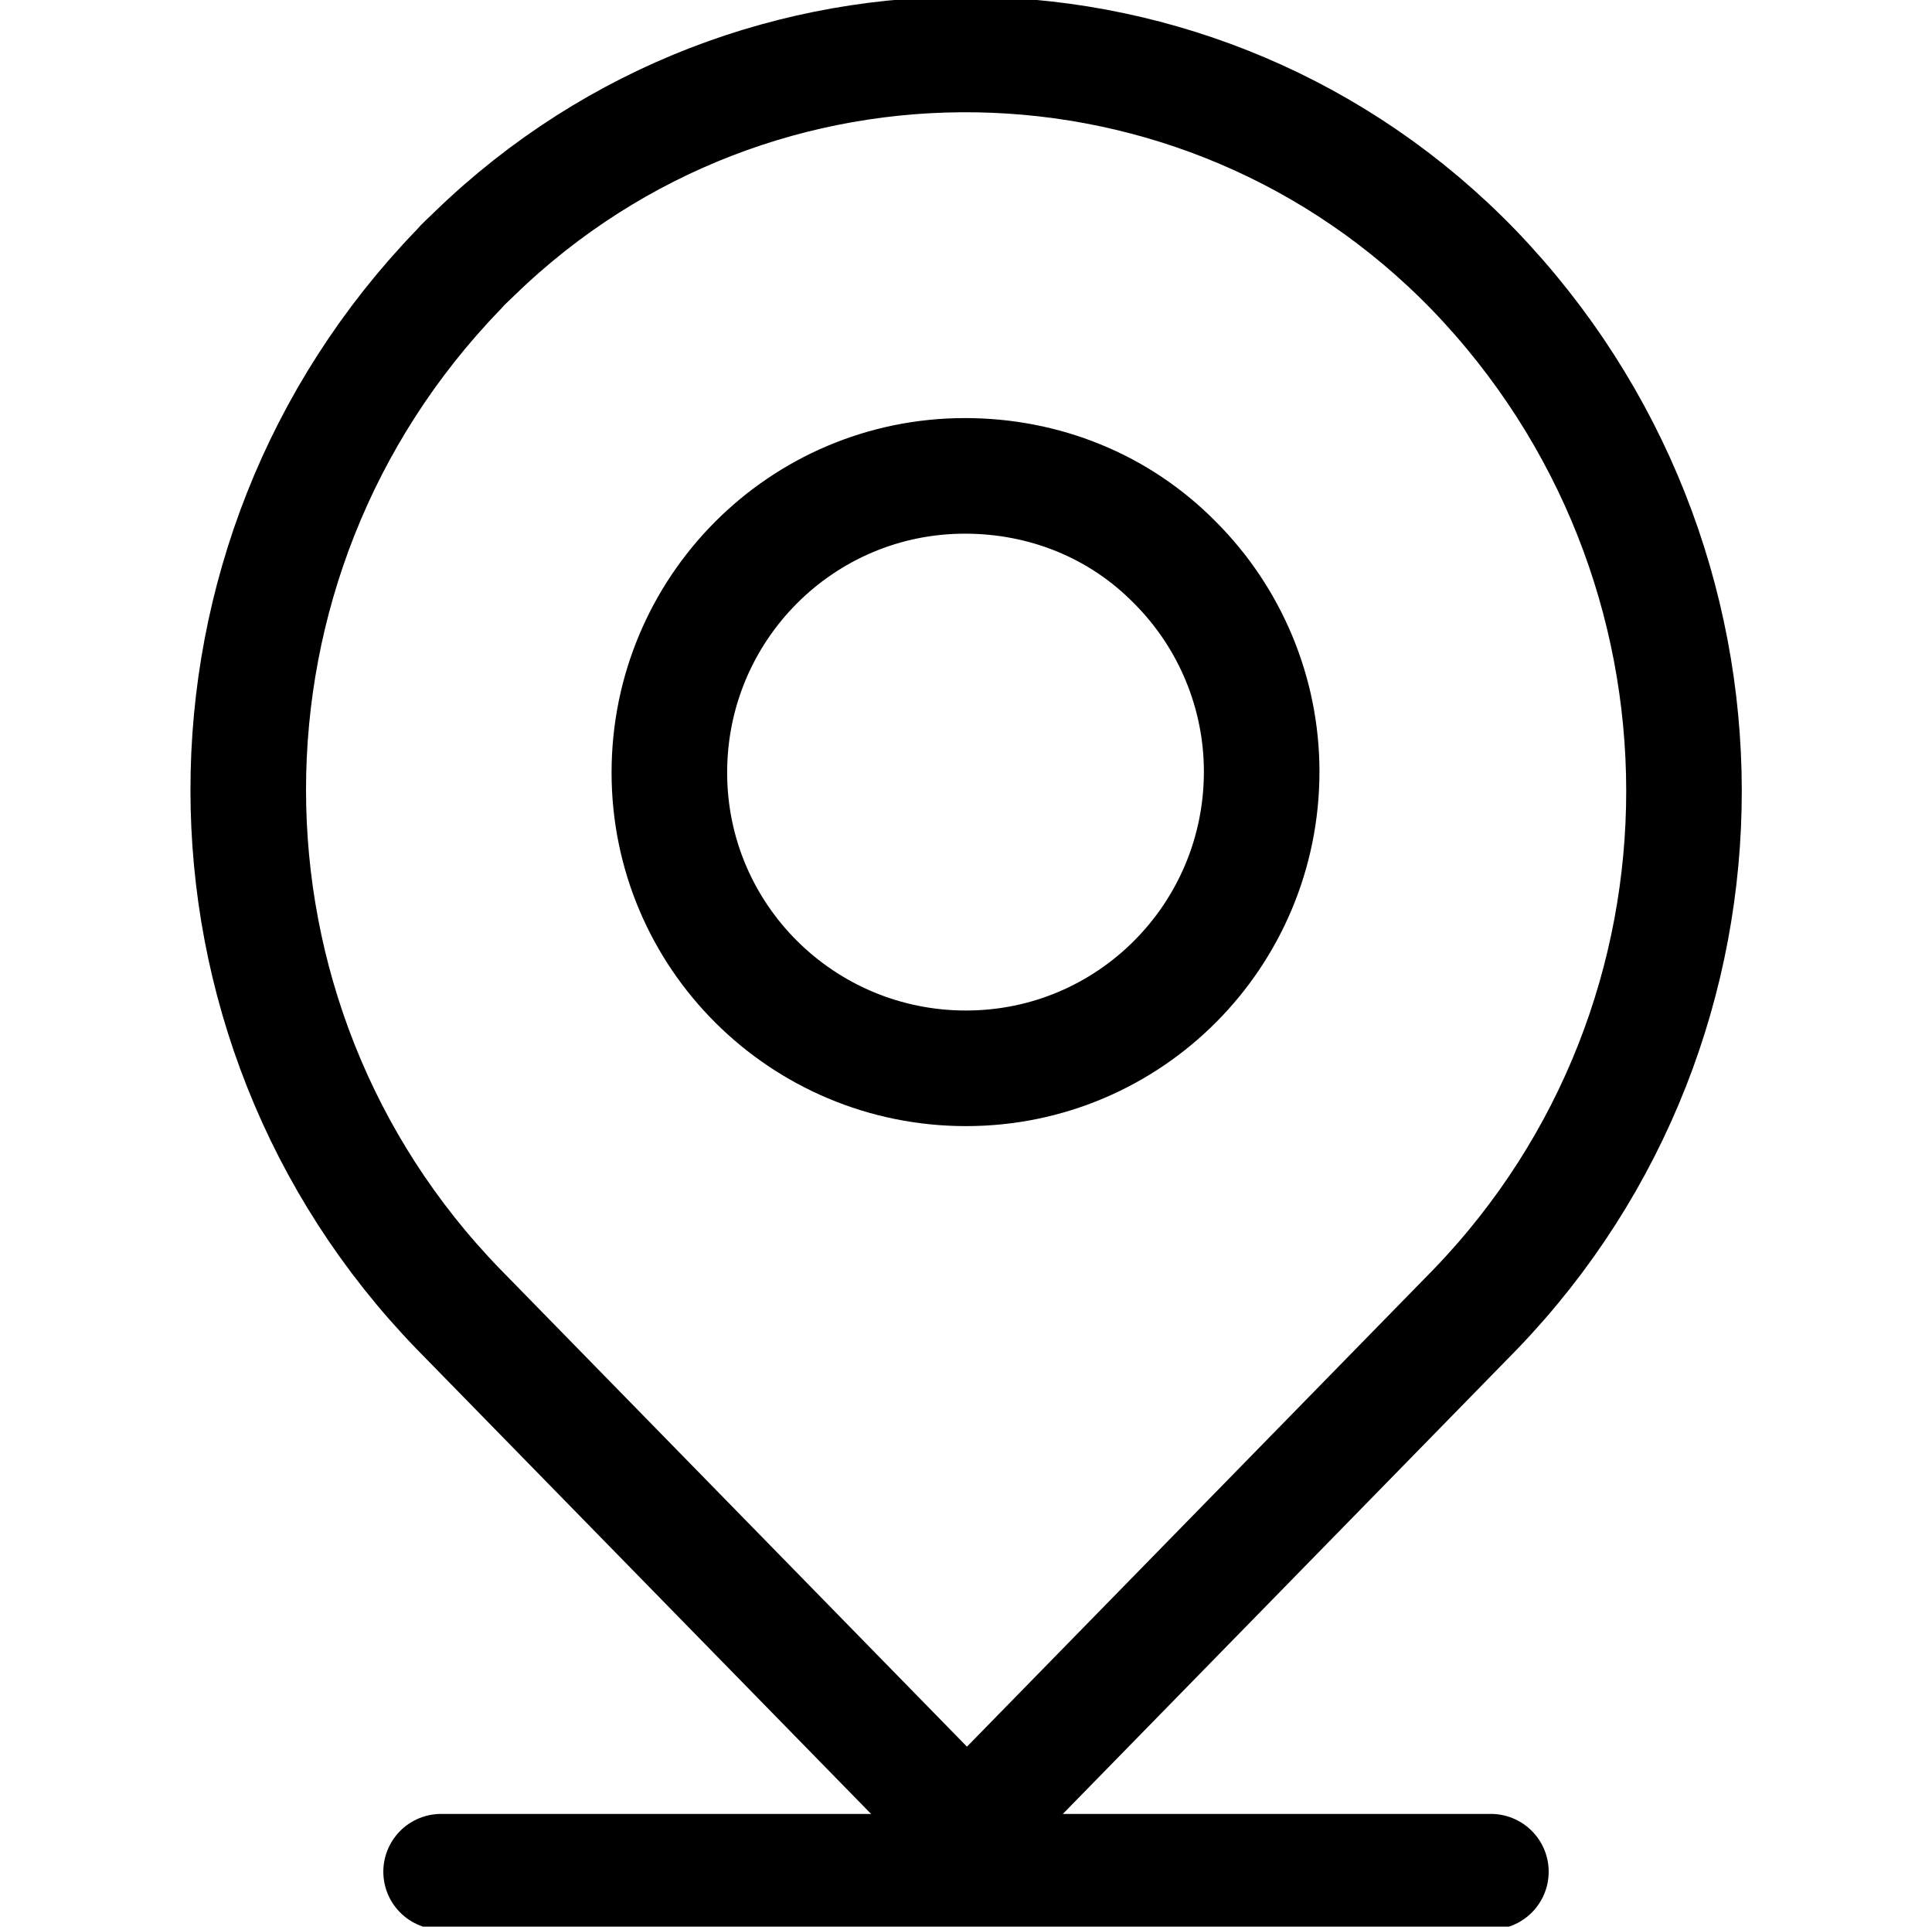
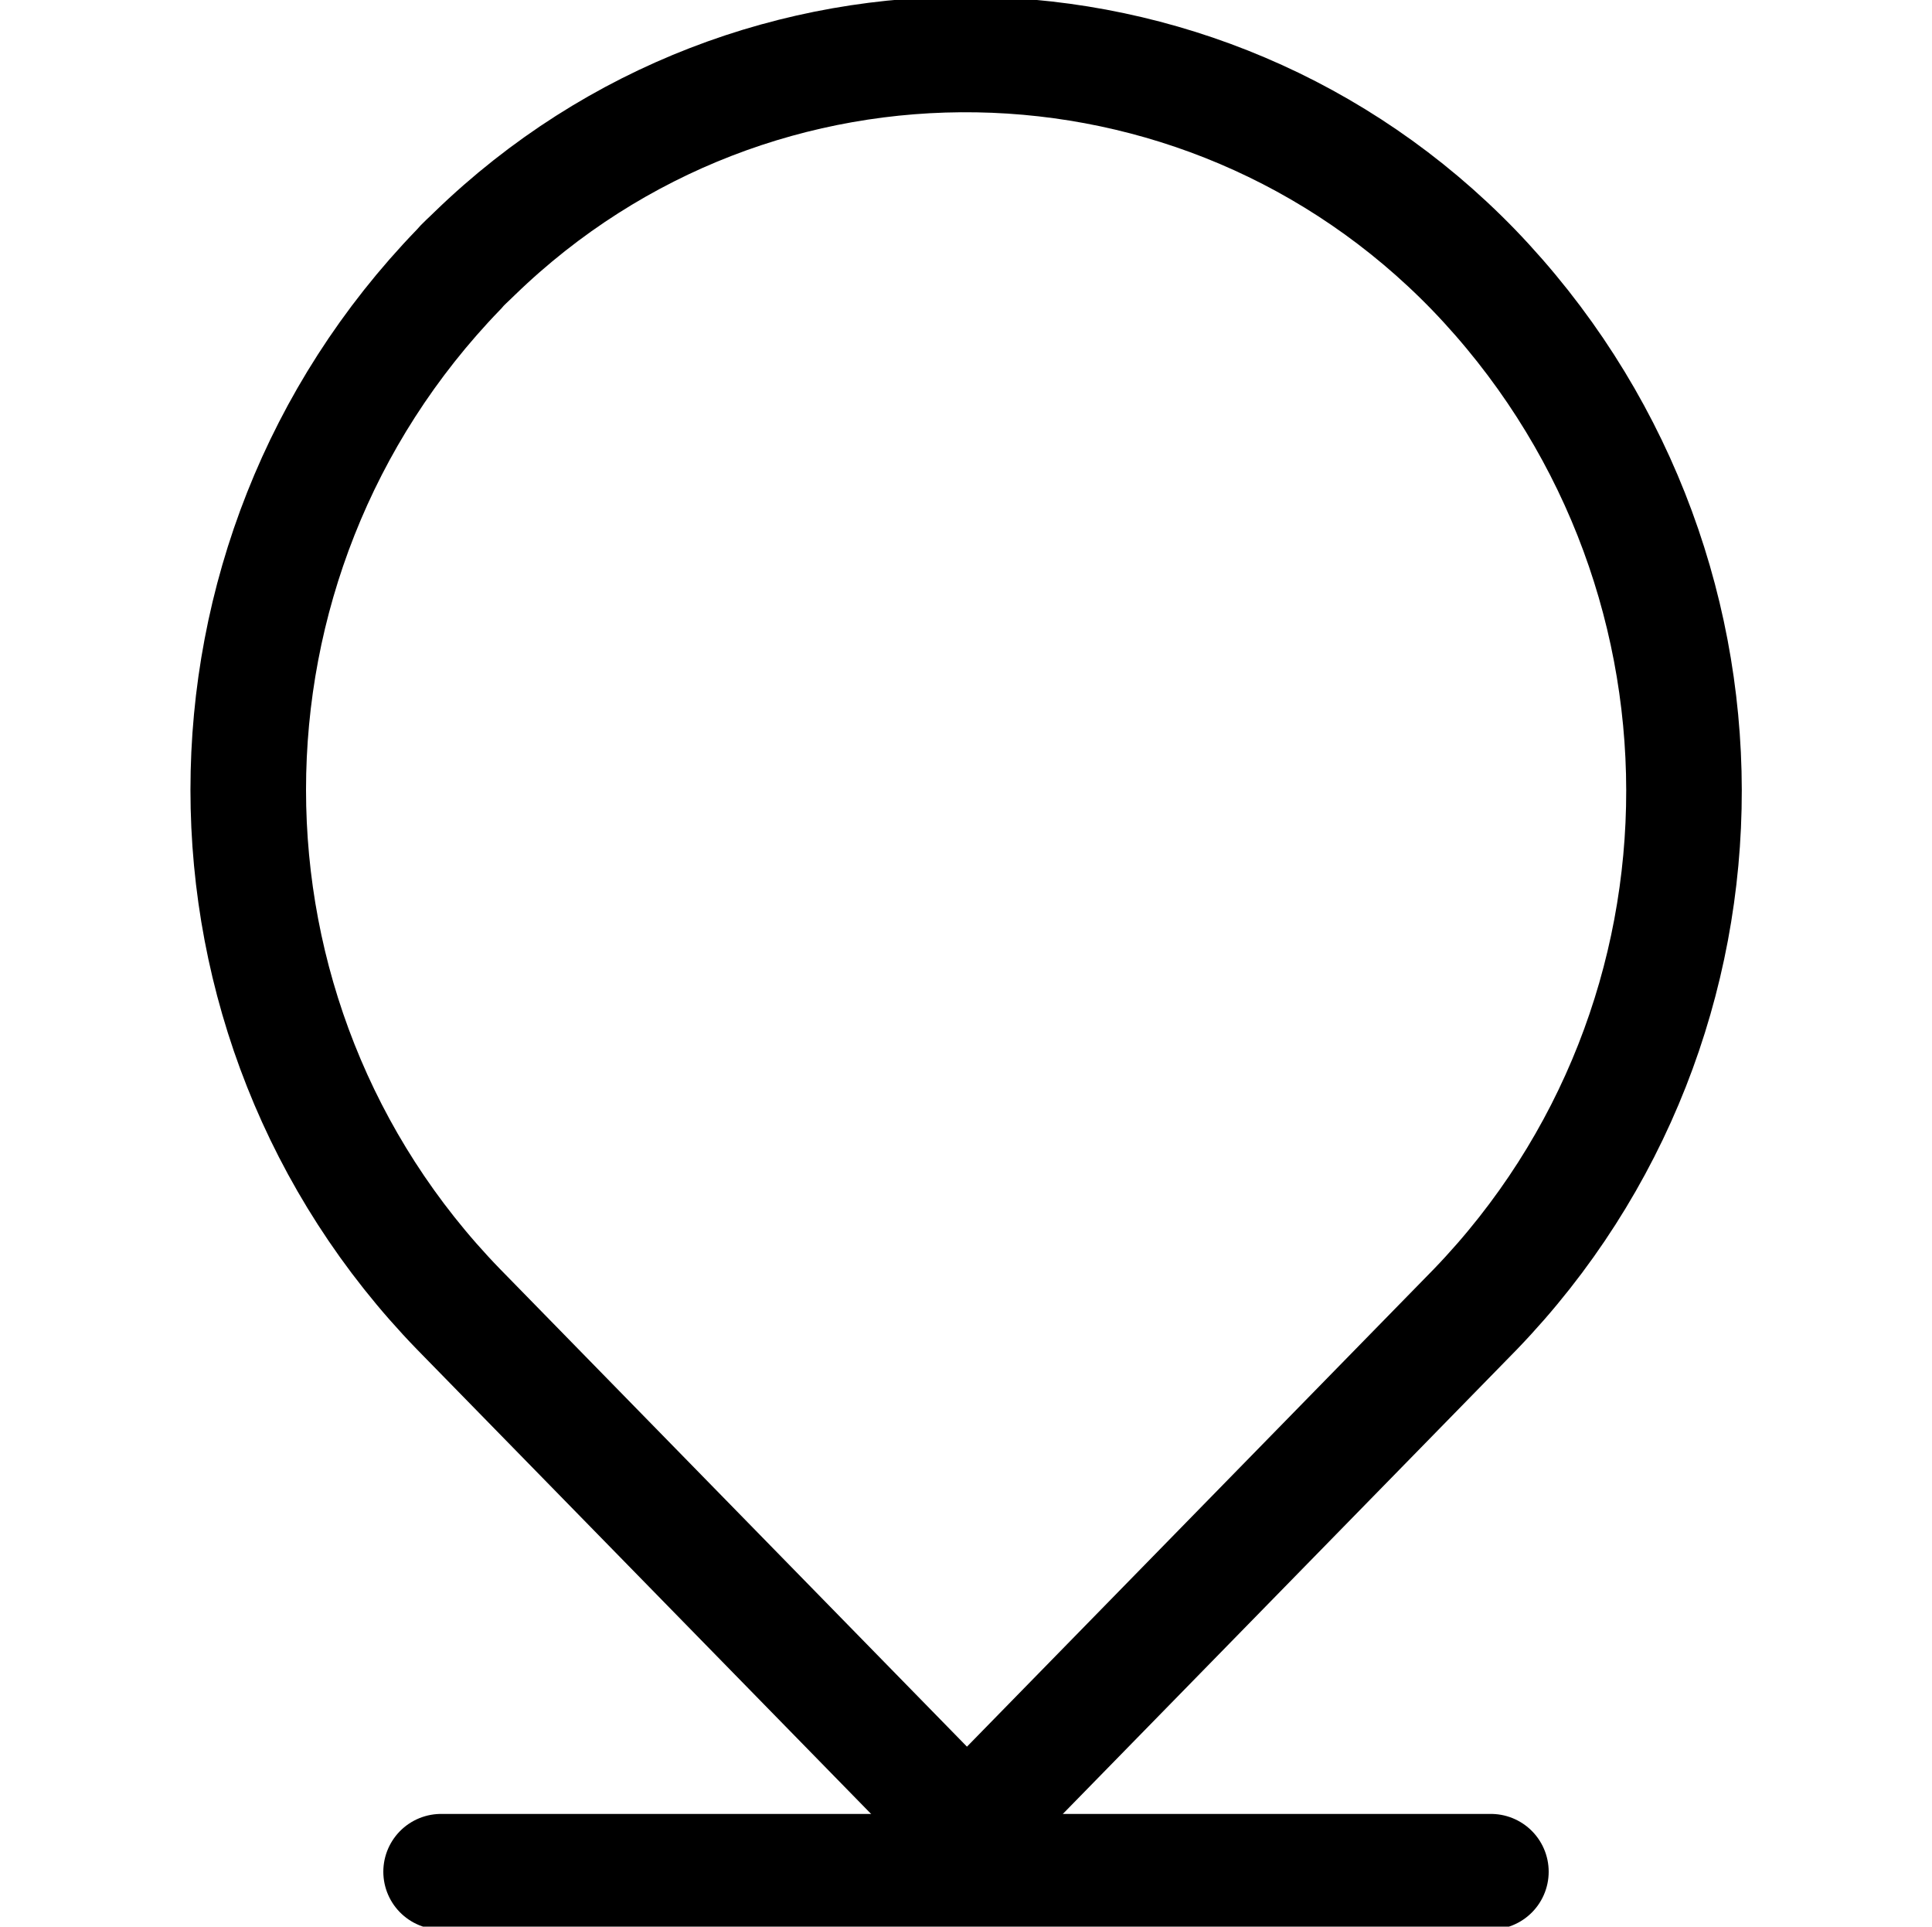
<svg xmlns="http://www.w3.org/2000/svg" version="1.0" id="图层_1" x="0px" y="0px" viewBox="0 0 200.6 200" style="enable-background:new 0 0 200.6 200;" xml:space="preserve">
  <style type="text/css">
	.st0{fill:none;stroke:#000000;stroke-width:12;stroke-miterlimit:10;}
	.st1{fill:none;stroke:#000000;stroke-width:12;stroke-linecap:round;stroke-linejoin:round;stroke-miterlimit:10;}
</style>
-   <path class="st0" d="M100.2,49.4c-17,0-30.7,13.8-30.7,30.8s13.8,30.7,30.8,30.7S131,97.1,131,80.1c0-8.2-3.3-16-9-21.7  C116.2,52.5,108.4,49.4,100.2,49.4z" />
  <path class="st0" d="M153,28C124.8-1.1,78.4-1.9,49.3,26.3c-0.6,0.6-1.2,1.1-1.7,1.7c-29.1,30.1-29.1,77.9,0,107.9l52.8,54l52.8-54  C182.1,105.9,182.1,58.2,153,28z" />
  <line class="st1" x1="45.8" y1="194.3" x2="154.8" y2="194.3" />
</svg>